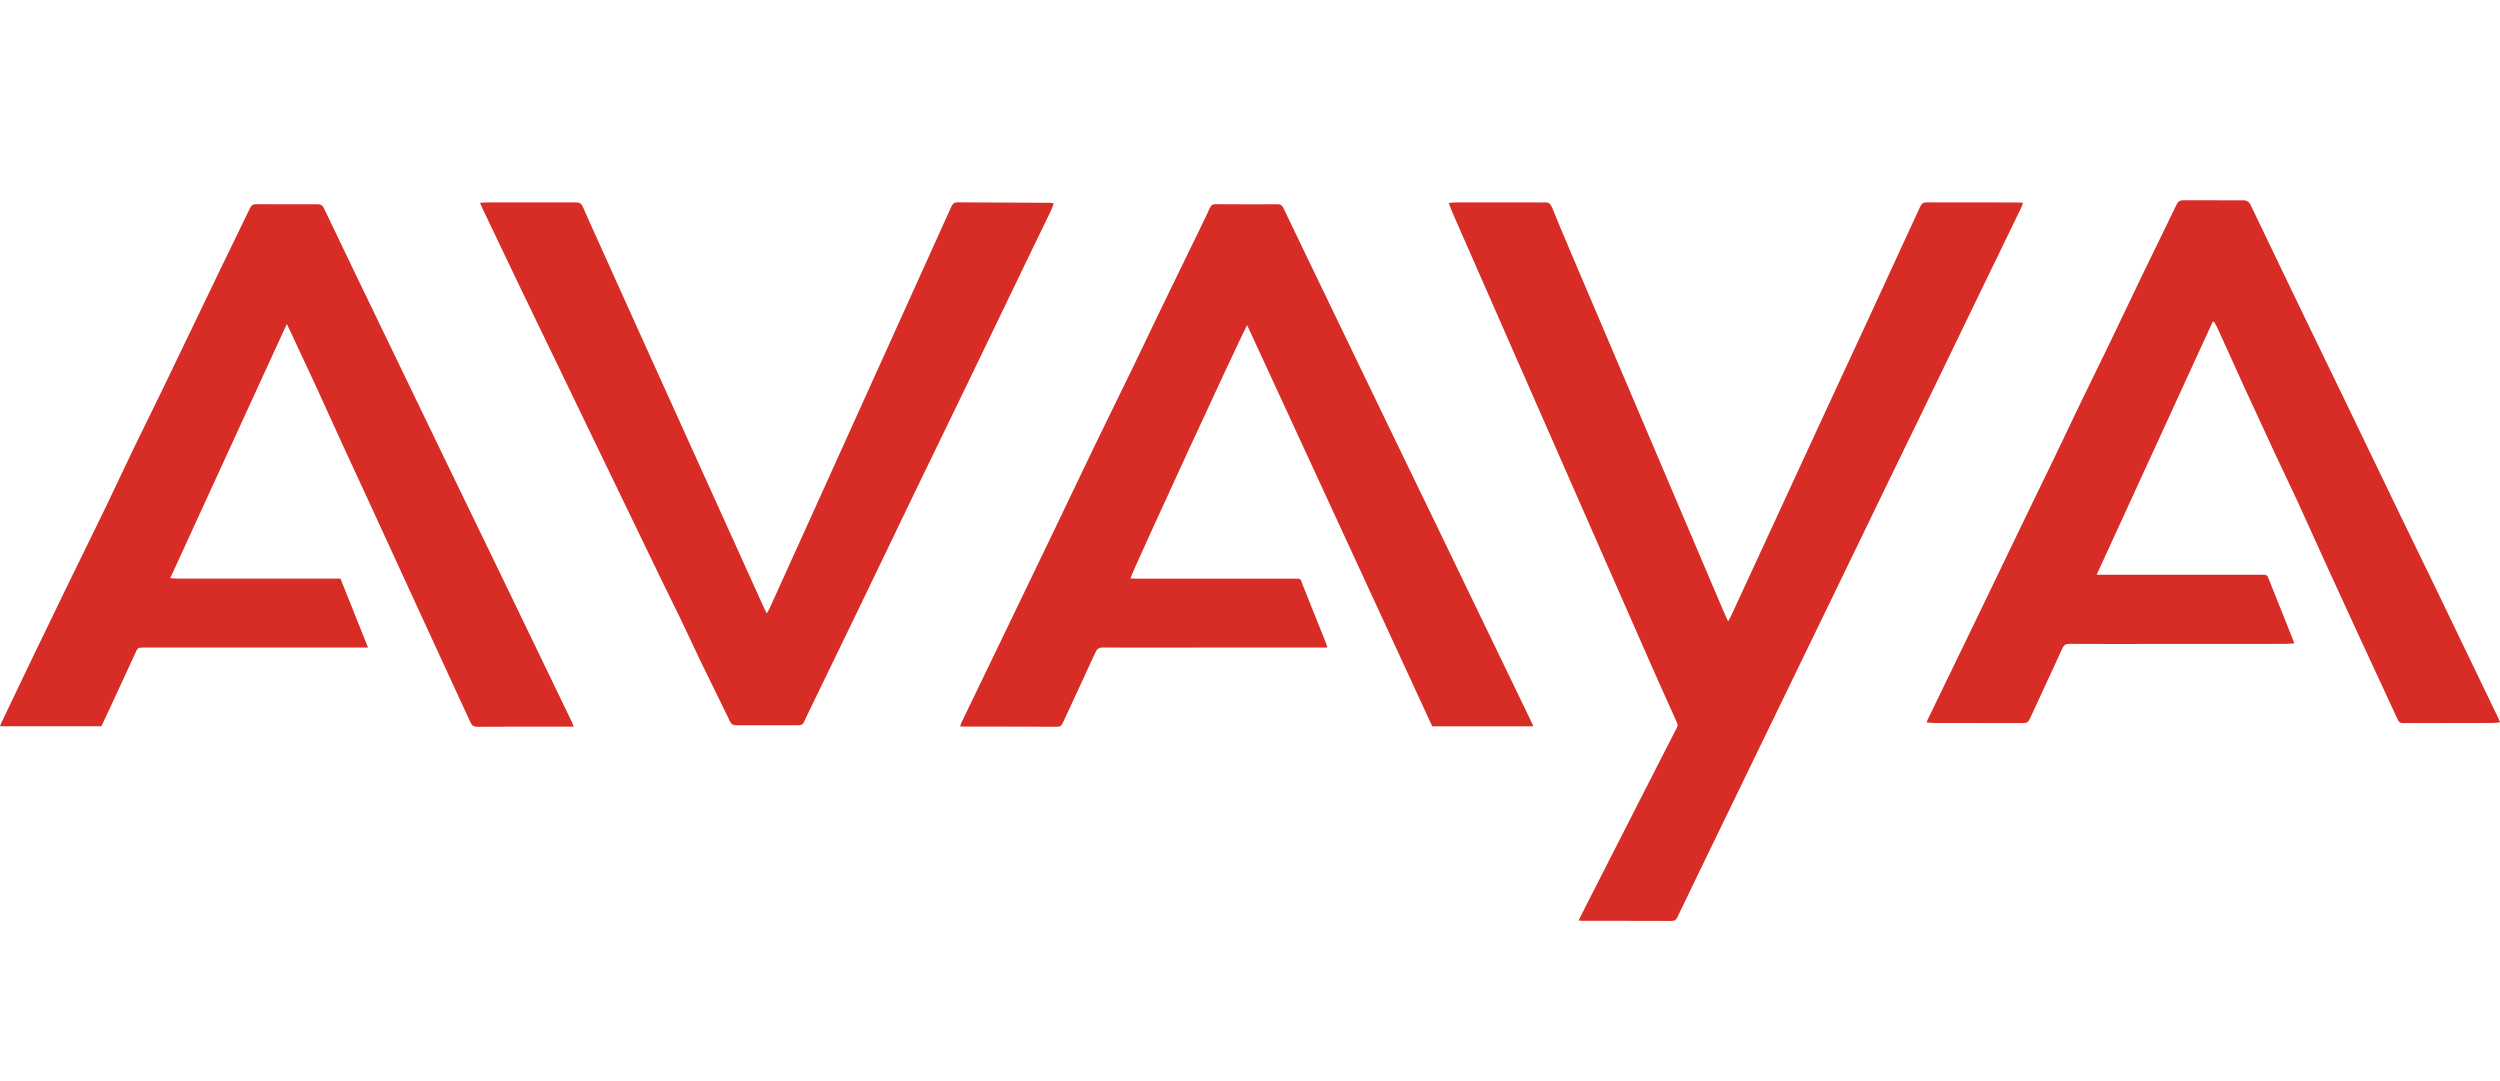
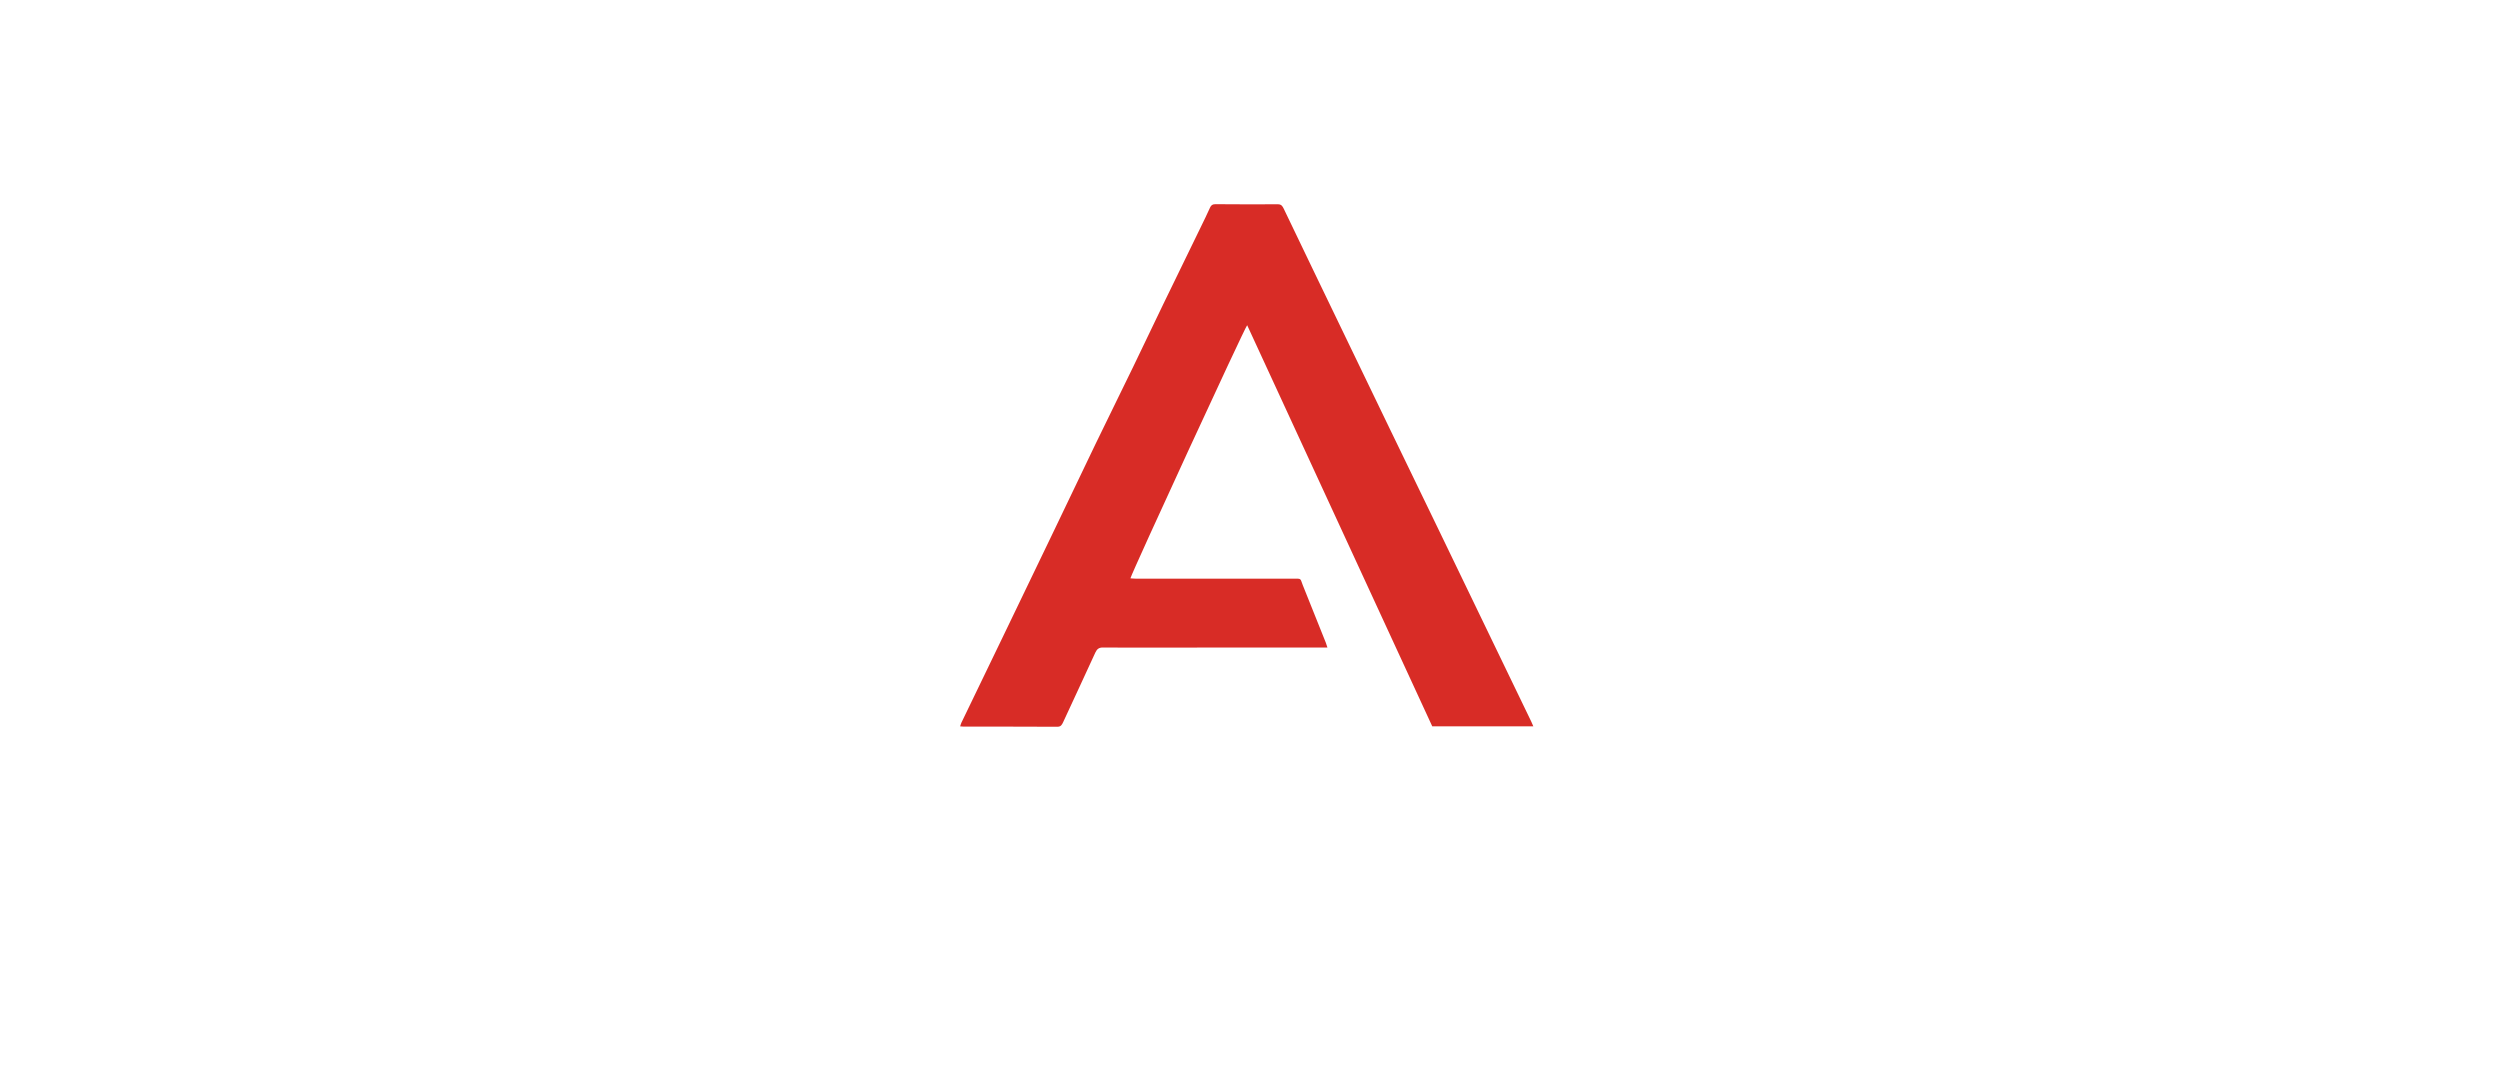
<svg xmlns="http://www.w3.org/2000/svg" width="111" height="48" viewBox="0 0 111 48" fill="none">
-   <path d="M70.088 40.869C70.241 40.567 70.374 40.3 70.51 40.034C71.261 38.561 72.011 37.089 72.762 35.617C73.325 34.512 73.886 33.408 74.453 32.306C74.503 32.211 74.482 32.141 74.444 32.056C74.049 31.177 73.652 30.298 73.264 29.416C72.128 26.837 70.995 24.254 69.861 21.673C69.275 20.338 68.689 19.003 68.102 17.668C66.9 14.93 65.697 12.193 64.496 9.456C64.438 9.323 64.39 9.187 64.322 9.014C64.456 9.002 64.555 8.986 64.654 8.986C65.828 8.985 67.003 8.986 68.177 8.986C68.314 8.986 68.451 8.998 68.587 8.986C68.763 8.97 68.846 9.052 68.91 9.208C69.154 9.809 69.404 10.407 69.658 11.004C70.847 13.801 72.038 16.596 73.228 19.392C74.319 21.958 75.41 24.524 76.502 27.088C76.567 27.242 76.639 27.392 76.728 27.589C76.79 27.474 76.832 27.407 76.865 27.336C78.282 24.268 79.697 21.2 81.114 18.133C81.712 16.838 82.316 15.547 82.915 14.252C83.698 12.562 84.479 10.87 85.256 9.175C85.316 9.046 85.393 8.984 85.53 8.987C85.586 8.989 85.642 8.985 85.699 8.985C86.978 8.985 88.257 8.986 89.536 8.989C89.622 8.989 89.707 8.998 89.822 9.004C89.787 9.099 89.768 9.166 89.738 9.229C89.114 10.519 88.487 11.809 87.861 13.099C87.028 14.82 86.197 16.542 85.363 18.262C84.89 19.239 84.412 20.214 83.938 21.191C83.005 23.115 82.074 25.04 81.141 26.965C80.152 29.006 79.161 31.047 78.171 33.088C77.238 35.012 76.305 36.937 75.372 38.862C75.073 39.482 74.772 40.101 74.477 40.723C74.421 40.841 74.354 40.89 74.22 40.889C72.901 40.883 71.582 40.886 70.263 40.885C70.216 40.885 70.171 40.878 70.088 40.871V40.869Z" fill="#D82C26" />
-   <path d="M98.243 14.288C96.533 18.017 94.822 21.746 93.092 25.517C93.21 25.517 93.295 25.517 93.381 25.517C94.563 25.517 95.746 25.517 96.928 25.517C98.087 25.517 99.245 25.516 100.403 25.517C100.661 25.517 100.658 25.521 100.751 25.755C101.091 26.606 101.431 27.457 101.77 28.307C101.799 28.379 101.825 28.454 101.868 28.566C101.708 28.575 101.583 28.588 101.457 28.589C99.349 28.59 97.242 28.591 95.134 28.592C94.049 28.592 92.962 28.595 91.877 28.588C91.717 28.587 91.636 28.637 91.569 28.787C91.092 29.834 90.602 30.876 90.122 31.921C90.058 32.06 89.975 32.106 89.826 32.105C88.515 32.1 87.203 32.102 85.892 32.1C85.782 32.1 85.674 32.086 85.545 32.077C85.568 32.011 85.577 31.973 85.594 31.939C86.329 30.423 87.066 28.908 87.799 27.391C88.515 25.91 89.226 24.427 89.941 22.946C90.349 22.099 90.763 21.256 91.172 20.408C91.586 19.547 91.994 18.682 92.41 17.822C92.818 16.975 93.237 16.134 93.645 15.288C94.114 14.317 94.573 13.342 95.041 12.373C95.573 11.271 96.114 10.173 96.645 9.072C96.707 8.942 96.791 8.891 96.926 8.891C97.818 8.893 98.711 8.895 99.604 8.895C99.767 8.895 99.86 8.959 99.935 9.115C100.808 10.943 101.689 12.767 102.569 14.591C103.112 15.714 103.659 16.836 104.201 17.959C104.948 19.505 105.691 21.054 106.439 22.601C107.016 23.796 107.601 24.99 108.179 26.186C109.102 28.097 110.022 30.01 110.943 31.923C110.961 31.958 110.973 31.997 111.001 32.069C110.885 32.081 110.788 32.099 110.69 32.099C109.475 32.103 108.261 32.103 107.045 32.105C106.924 32.105 106.804 32.099 106.683 32.105C106.569 32.112 106.509 32.057 106.462 31.956C105.877 30.691 105.289 29.428 104.705 28.163C104.23 27.134 103.755 26.103 103.285 25.071C102.851 24.12 102.426 23.166 101.989 22.216C101.671 21.524 101.335 20.84 101.014 20.15C100.538 19.13 100.067 18.107 99.597 17.083C99.219 16.259 98.849 15.431 98.474 14.605C98.425 14.496 98.364 14.395 98.308 14.289C98.285 14.289 98.263 14.289 98.24 14.289L98.243 14.288Z" fill="#D82C26" />
-   <path d="M25.468 32.263C25.338 32.263 25.236 32.263 25.134 32.263C23.823 32.263 22.512 32.262 21.201 32.269C21.038 32.27 20.952 32.215 20.887 32.07C20.134 30.428 19.374 28.789 18.619 27.148C17.894 25.573 17.172 23.997 16.448 22.422C16.035 21.525 15.617 20.629 15.205 19.731C14.833 18.921 14.47 18.107 14.097 17.298C13.71 16.459 13.317 15.623 12.927 14.787C12.87 14.666 12.813 14.546 12.735 14.384C11.001 18.164 9.289 21.895 7.56 25.666C7.668 25.675 7.75 25.69 7.832 25.691C8.25 25.692 8.669 25.691 9.087 25.691C10.993 25.691 12.899 25.691 14.807 25.691C14.903 25.691 14.999 25.691 15.117 25.691C15.52 26.699 15.922 27.703 16.341 28.751C16.192 28.751 16.09 28.751 15.988 28.751C12.794 28.751 9.601 28.751 6.407 28.751C6.113 28.751 6.121 28.753 5.999 29.019C5.615 29.859 5.225 30.697 4.837 31.534C4.728 31.768 4.617 32.003 4.502 32.247H0C0.024 32.184 0.038 32.139 0.058 32.097C0.53 31.111 1 30.124 1.474 29.138C1.966 28.116 2.459 27.095 2.956 26.075C3.544 24.866 4.141 23.661 4.727 22.45C5.133 21.611 5.522 20.764 5.928 19.925C6.343 19.064 6.772 18.209 7.188 17.349C8.058 15.547 8.923 13.742 9.792 11.939C10.229 11.034 10.672 10.133 11.107 9.227C11.166 9.105 11.242 9.066 11.37 9.066C12.28 9.071 13.188 9.073 14.097 9.068C14.237 9.068 14.318 9.112 14.38 9.24C14.878 10.286 15.38 11.33 15.883 12.375C16.297 13.236 16.714 14.097 17.129 14.957C17.936 16.628 18.741 18.299 19.549 19.969C20.425 21.778 21.302 23.586 22.177 25.395C22.967 27.029 23.754 28.664 24.543 30.298C24.825 30.882 25.108 31.466 25.388 32.05C25.416 32.105 25.433 32.166 25.469 32.262L25.468 32.263Z" fill="#D82C26" />
  <path d="M68.079 32.249H63.592C60.854 26.314 58.116 20.381 55.374 14.439C55.251 14.576 50.287 25.344 50.19 25.678C50.27 25.683 50.345 25.692 50.42 25.692C52.745 25.692 55.069 25.692 57.394 25.692C57.401 25.692 57.409 25.692 57.418 25.692C57.801 25.692 57.721 25.671 57.844 25.982C58.182 26.833 58.525 27.682 58.865 28.532C58.888 28.59 58.904 28.651 58.937 28.749C58.817 28.749 58.723 28.749 58.63 28.749C56.169 28.75 53.707 28.752 51.246 28.753C50.49 28.753 49.733 28.758 48.977 28.749C48.797 28.747 48.707 28.813 48.632 28.975C48.161 30.006 47.68 31.034 47.204 32.064C47.15 32.178 47.104 32.269 46.946 32.268C45.554 32.261 44.163 32.262 42.771 32.261C42.732 32.261 42.691 32.255 42.631 32.251C42.651 32.19 42.662 32.138 42.684 32.092C43.293 30.83 43.903 29.568 44.512 28.306C45.244 26.788 45.975 25.27 46.706 23.751C47.351 22.408 47.991 21.061 48.639 19.719C49.192 18.574 49.758 17.435 50.312 16.29C50.761 15.364 51.2 14.434 51.648 13.508C52.205 12.355 52.768 11.205 53.328 10.055C53.463 9.778 53.599 9.502 53.724 9.221C53.774 9.107 53.841 9.066 53.962 9.066C54.887 9.072 55.812 9.076 56.737 9.07C56.893 9.069 56.944 9.153 56.999 9.269C57.467 10.248 57.937 11.227 58.409 12.204C59.493 14.451 60.577 16.699 61.661 18.946C62.384 20.441 63.11 21.934 63.832 23.43C64.728 25.282 65.621 27.137 66.516 28.99C67.005 30.004 67.496 31.018 67.985 32.032C68.012 32.089 68.036 32.148 68.08 32.249H68.079Z" fill="#D82C26" />
-   <path d="M21.314 9.005C21.441 8.997 21.527 8.987 21.613 8.987C22.893 8.987 24.171 8.987 25.451 8.987C25.499 8.987 25.547 8.991 25.595 8.99C25.729 8.987 25.815 9.04 25.873 9.173C26.103 9.701 26.342 10.224 26.579 10.749C27.218 12.167 27.858 13.586 28.498 15.004C29.133 16.407 29.767 17.81 30.402 19.212C31.061 20.666 31.718 22.121 32.377 23.575C32.894 24.72 33.411 25.864 33.93 27.008C33.959 27.072 33.994 27.134 34.043 27.232C34.091 27.152 34.127 27.104 34.152 27.051C34.868 25.472 35.584 23.892 36.298 22.313C37.694 19.226 39.09 16.14 40.486 13.054C41.067 11.769 41.65 10.485 42.228 9.199C42.286 9.07 42.347 8.983 42.506 8.984C43.873 8.994 45.241 8.998 46.608 9.004C46.656 9.004 46.702 9.015 46.785 9.025C46.746 9.134 46.72 9.232 46.678 9.321C46.308 10.087 45.935 10.852 45.566 11.617C44.671 13.471 43.78 15.326 42.885 17.178C42.145 18.71 41.399 20.239 40.659 21.771C39.803 23.543 38.952 25.319 38.097 27.092C37.356 28.624 36.613 30.154 35.871 31.686C35.815 31.802 35.756 31.918 35.708 32.038C35.658 32.161 35.574 32.203 35.445 32.202C34.528 32.198 33.611 32.198 32.694 32.202C32.557 32.202 32.475 32.161 32.412 32.03C32 31.176 31.576 30.328 31.163 29.476C30.842 28.812 30.535 28.141 30.216 27.477C29.95 26.922 29.671 26.373 29.403 25.819C28.302 23.543 27.204 21.267 26.105 18.991C25.785 18.327 25.464 17.663 25.143 17C24.438 15.541 23.731 14.083 23.029 12.623C22.489 11.499 21.955 10.373 21.418 9.247C21.387 9.182 21.361 9.115 21.314 9.006V9.005Z" fill="#D82C26" />
</svg>